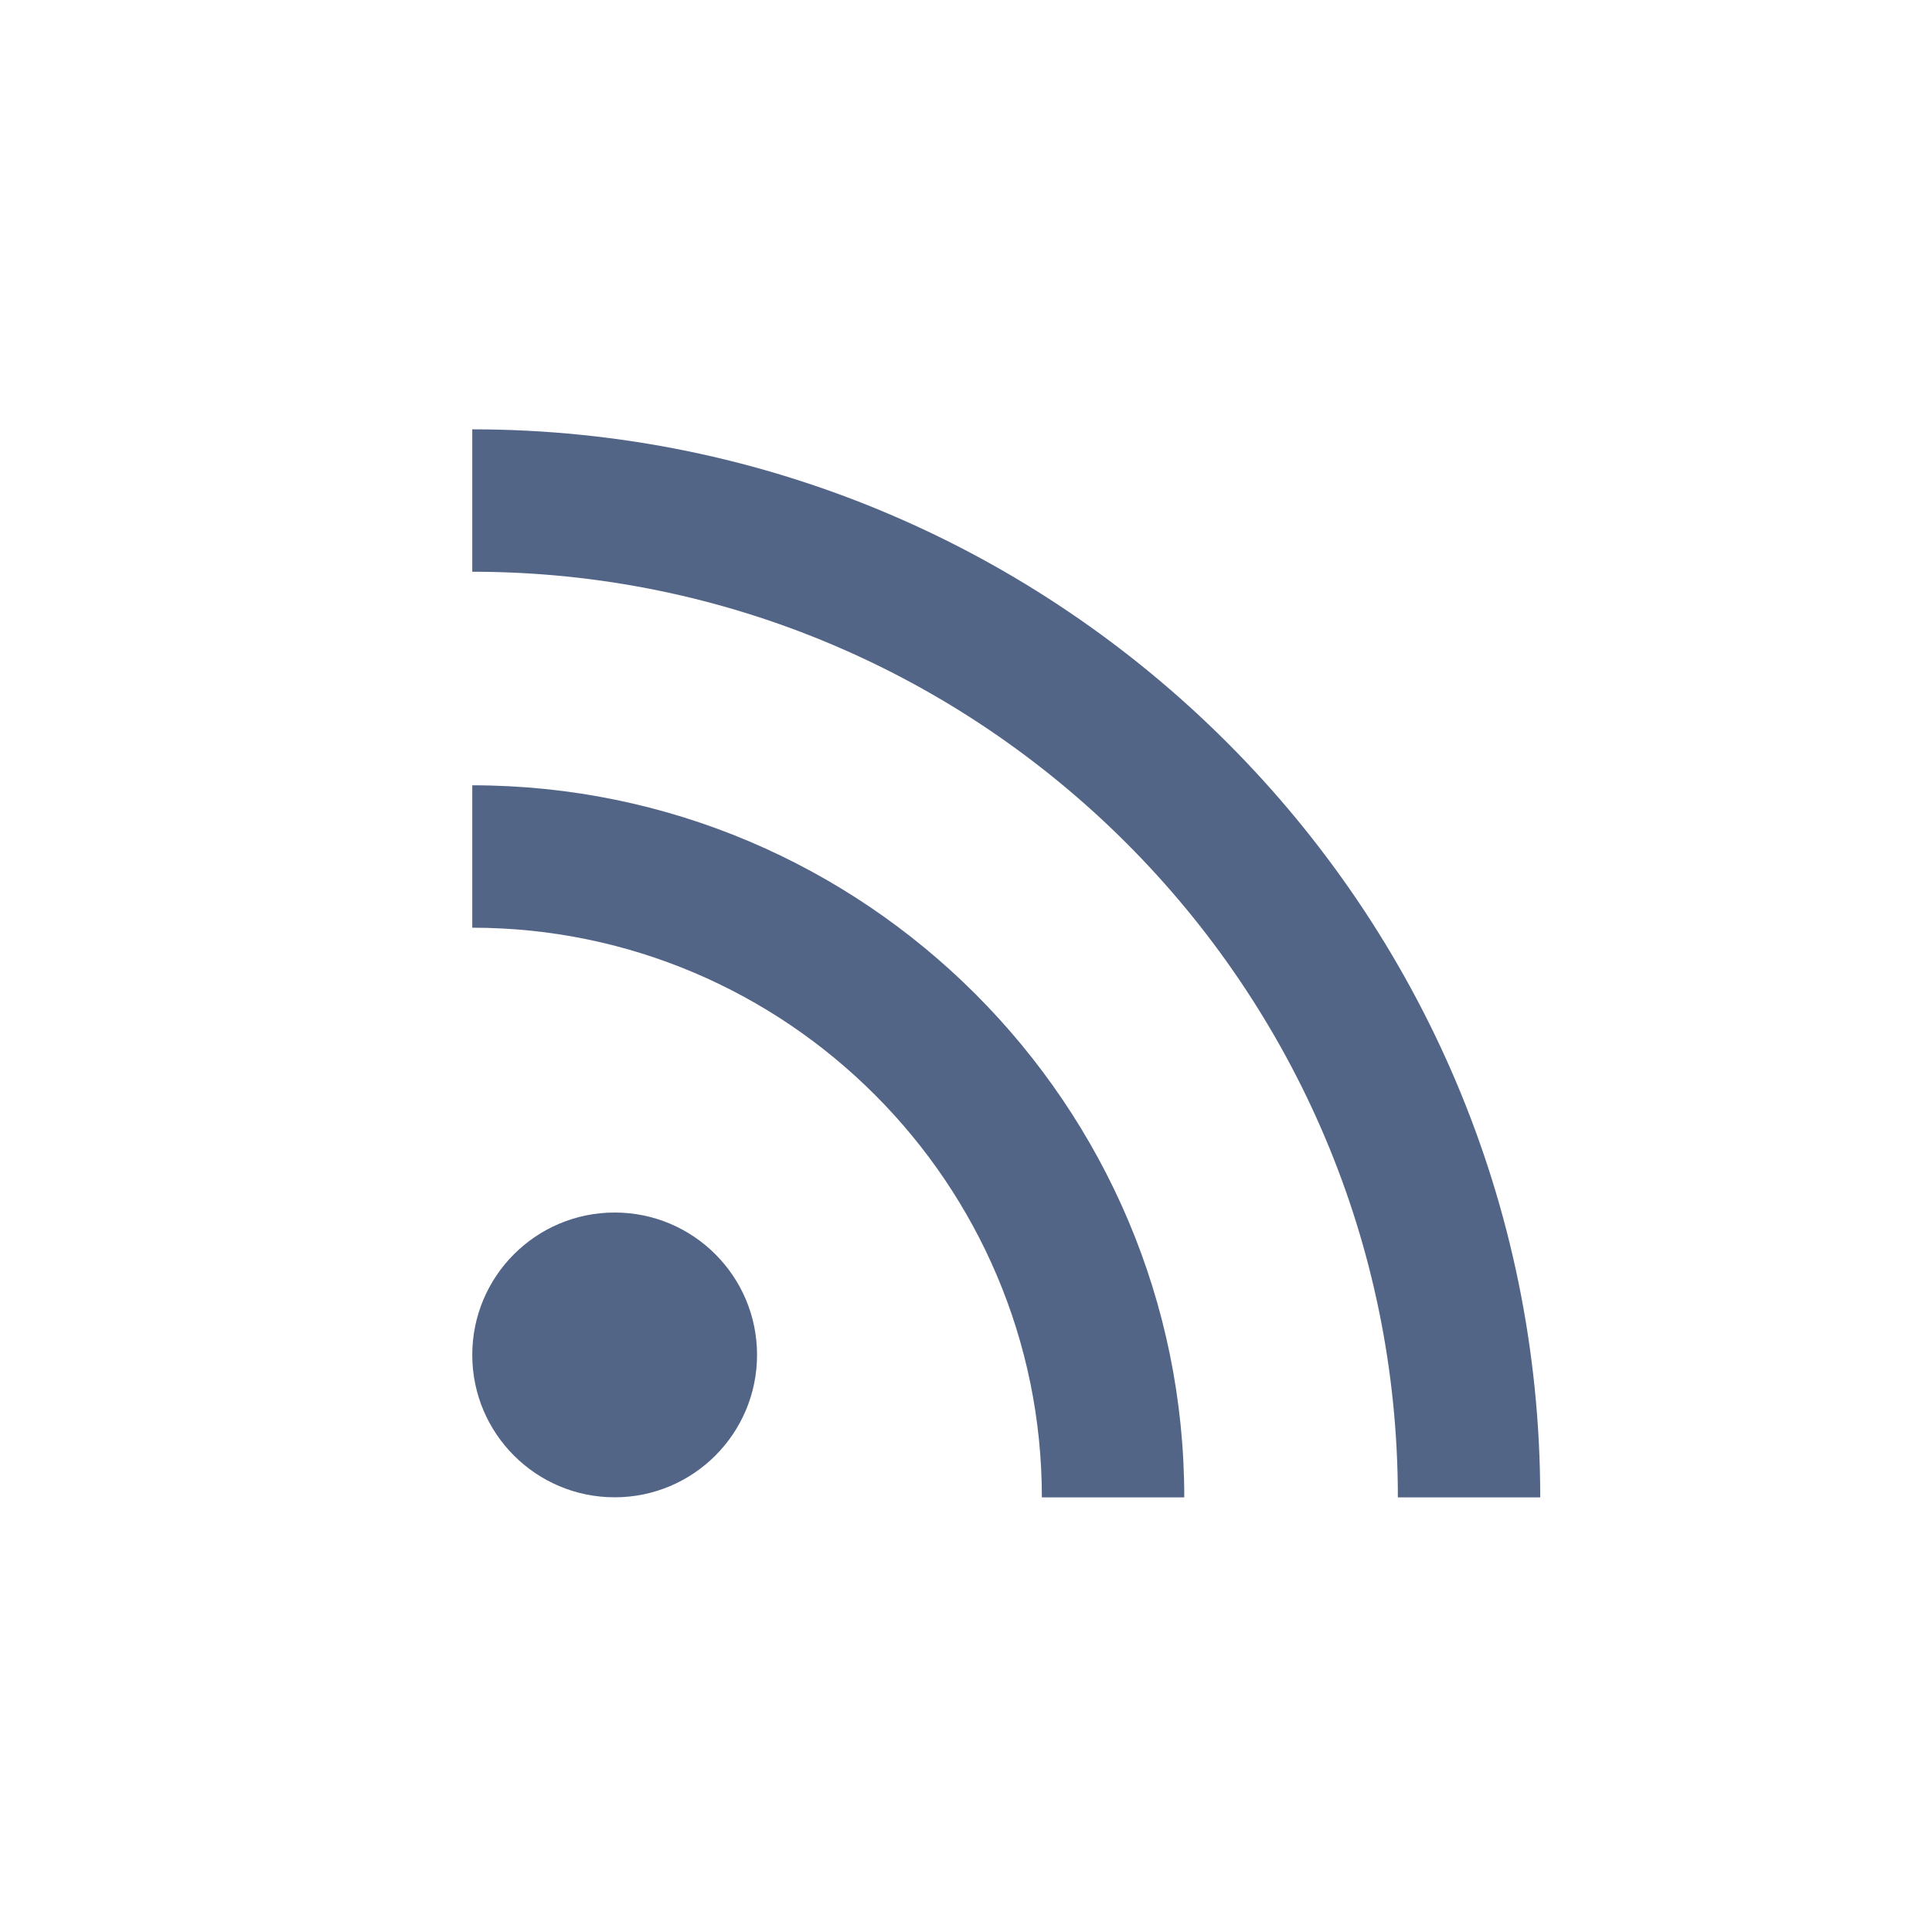
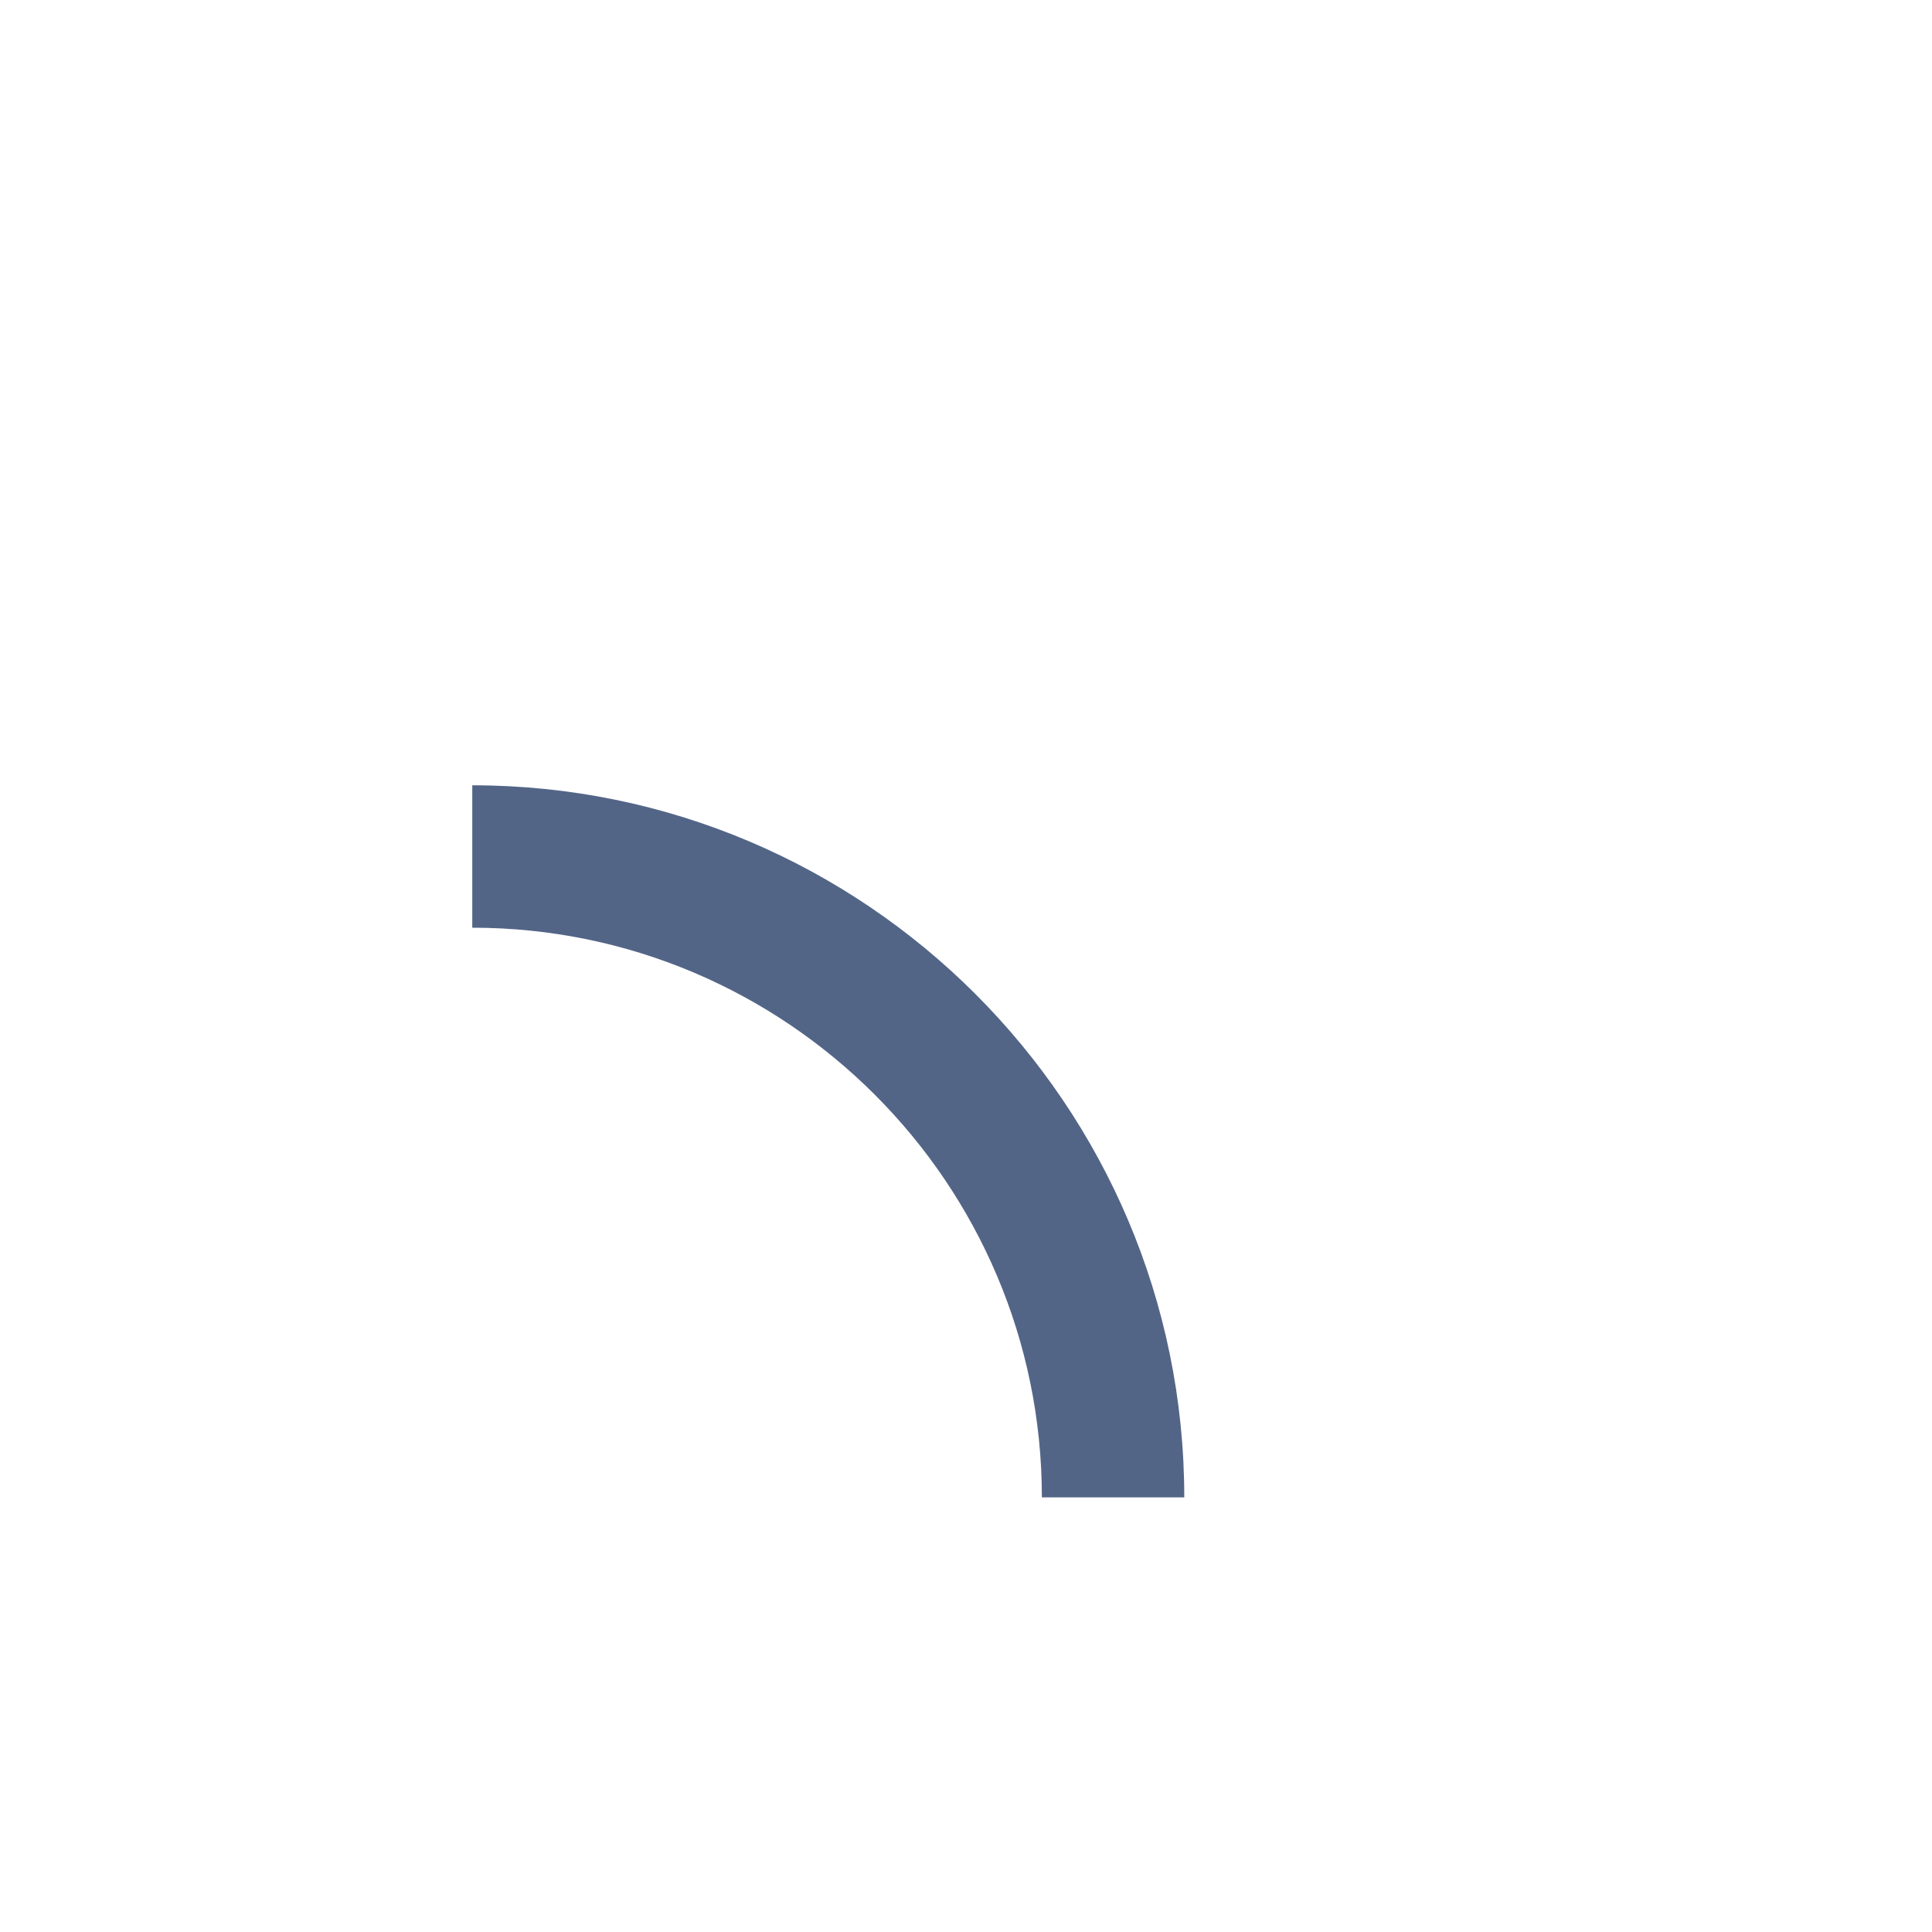
<svg xmlns="http://www.w3.org/2000/svg" width="45" height="45" viewBox="0 0 45 45" fill="none">
-   <path d="M35.875 34.877C35.875 21.159 24.716 10 11 10V13.317C22.887 13.317 32.559 22.988 32.559 34.877H35.875Z" fill="#536587" />
  <path d="M24.267 34.877H27.584C27.584 25.731 20.144 18.291 11 18.291V21.608C18.315 21.608 24.267 27.56 24.267 34.877Z" fill="#536587" />
-   <path d="M14.317 34.875C16.148 34.875 17.633 33.39 17.633 31.558C17.633 29.727 16.148 28.242 14.317 28.242C12.485 28.242 11 29.727 11 31.558C11 33.39 12.485 34.875 14.317 34.875Z" fill="#536587" />
</svg>